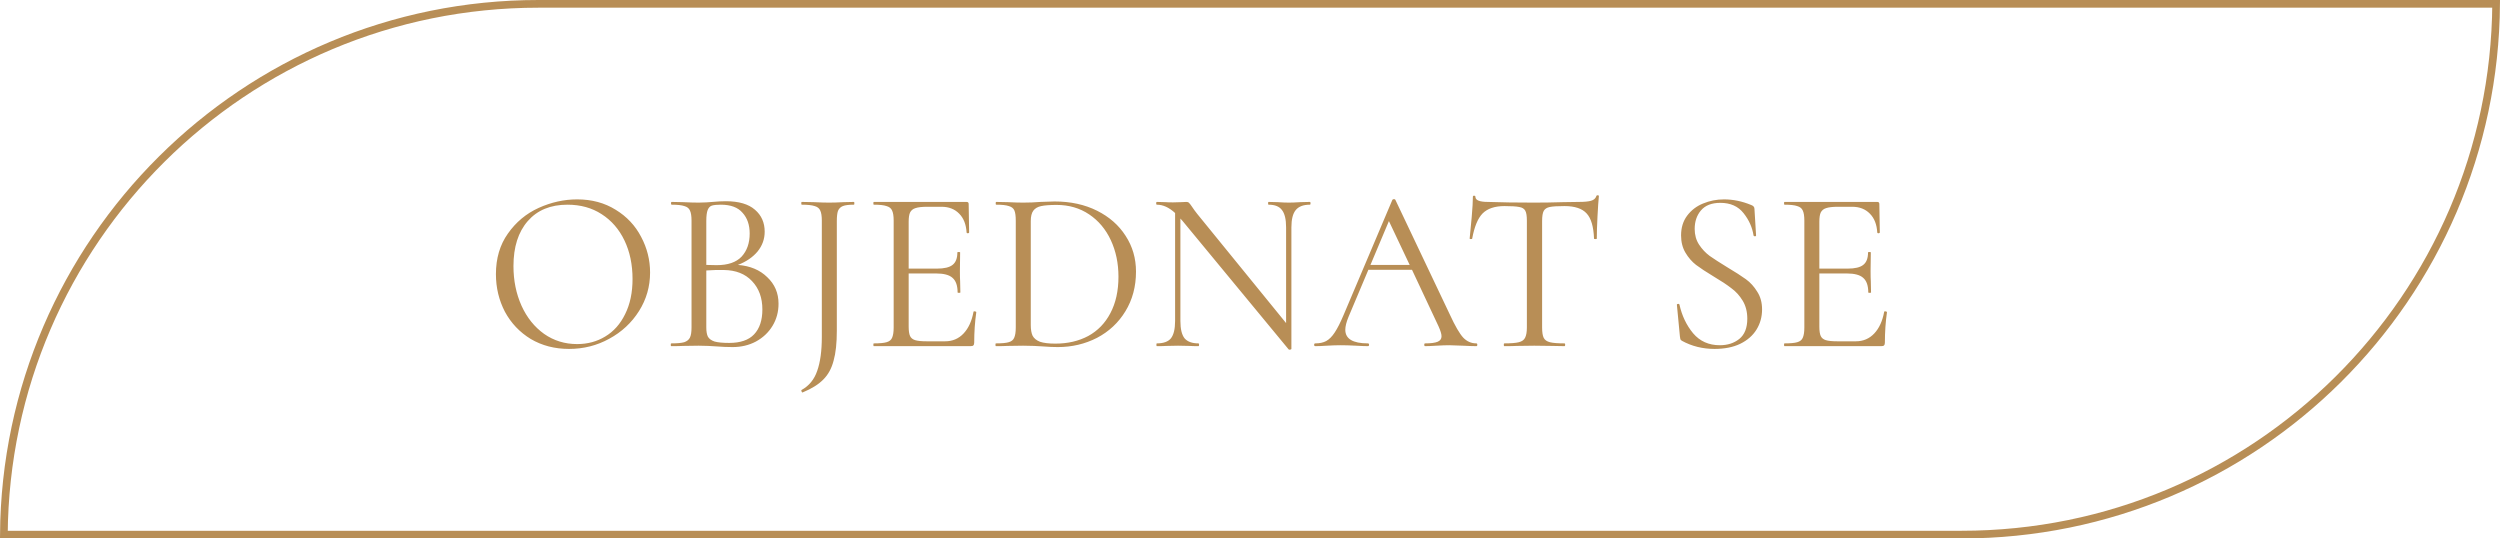
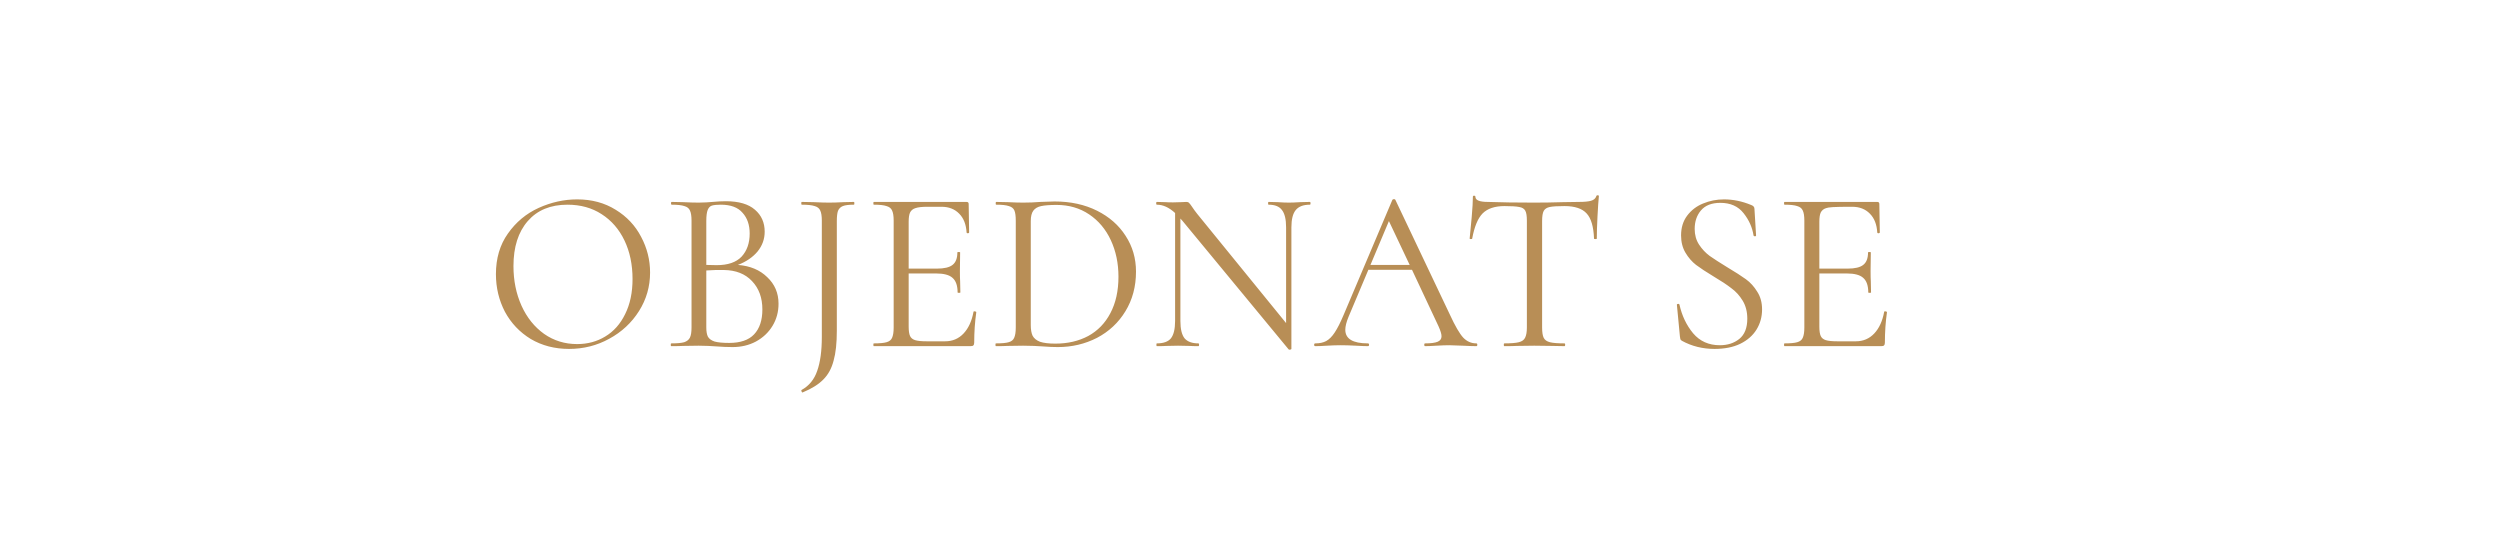
<svg xmlns="http://www.w3.org/2000/svg" width="325" height="70" viewBox="0 0 325 70" fill="none">
-   <path d="M73.98 45.36C72.12 45.36 70.46 44.93 69 44.07C67.56 43.19 66.44 42.01 65.64 40.53C64.86 39.03 64.47 37.4 64.47 35.64C64.47 33.58 64.99 31.82 66.03 30.36C67.07 28.88 68.4 27.77 70.02 27.03C71.66 26.29 73.33 25.92 75.03 25.92C76.93 25.92 78.6 26.37 80.04 27.27C81.48 28.15 82.58 29.32 83.34 30.78C84.12 32.24 84.51 33.79 84.51 35.43C84.51 37.25 84.03 38.92 83.07 40.44C82.11 41.96 80.82 43.16 79.2 44.04C77.6 44.92 75.86 45.36 73.98 45.36ZM75.03 44.73C76.39 44.73 77.61 44.4 78.69 43.74C79.79 43.08 80.65 42.11 81.27 40.83C81.91 39.55 82.23 38.03 82.23 36.27C82.23 34.39 81.88 32.72 81.18 31.26C80.48 29.8 79.49 28.66 78.21 27.84C76.95 27.02 75.47 26.61 73.77 26.61C71.57 26.61 69.85 27.32 68.61 28.74C67.37 30.16 66.75 32.11 66.75 34.59C66.75 36.47 67.1 38.19 67.8 39.75C68.5 41.29 69.48 42.51 70.74 43.41C72 44.29 73.43 44.73 75.03 44.73ZM95.929 34.44C97.509 34.56 98.779 35.09 99.739 36.03C100.719 36.95 101.209 38.1 101.209 39.48C101.209 40.54 100.949 41.5 100.429 42.36C99.909 43.22 99.189 43.9 98.269 44.4C97.369 44.88 96.359 45.12 95.239 45.12C94.579 45.12 93.859 45.09 93.079 45.03C92.799 45.01 92.469 44.99 92.089 44.97C91.709 44.95 91.289 44.94 90.829 44.94L88.789 44.97C88.429 44.99 87.919 45 87.259 45C87.219 45 87.199 44.94 87.199 44.82C87.199 44.7 87.219 44.64 87.259 44.64C88.019 44.64 88.579 44.59 88.939 44.49C89.299 44.37 89.549 44.17 89.689 43.89C89.829 43.61 89.899 43.17 89.899 42.57V28.68C89.899 28.08 89.829 27.64 89.689 27.36C89.569 27.08 89.329 26.89 88.969 26.79C88.609 26.67 88.059 26.61 87.319 26.61C87.259 26.61 87.229 26.55 87.229 26.43C87.229 26.31 87.259 26.25 87.319 26.25L88.789 26.28C89.629 26.32 90.309 26.34 90.829 26.34C91.189 26.34 91.519 26.33 91.819 26.31C92.139 26.29 92.409 26.27 92.629 26.25C93.249 26.19 93.829 26.16 94.369 26.16C96.049 26.16 97.309 26.53 98.149 27.27C98.989 27.99 99.409 28.94 99.409 30.12C99.409 31.08 99.099 31.94 98.479 32.7C97.859 33.44 97.009 34.02 95.929 34.44ZM93.709 26.61C93.189 26.61 92.799 26.65 92.539 26.73C92.299 26.81 92.119 27 91.999 27.3C91.879 27.6 91.819 28.08 91.819 28.74V34.44L93.169 34.47C94.629 34.47 95.709 34.1 96.409 33.36C97.109 32.6 97.459 31.6 97.459 30.36C97.459 29.24 97.149 28.34 96.529 27.66C95.929 26.96 94.989 26.61 93.709 26.61ZM94.789 44.58C96.249 44.58 97.329 44.21 98.029 43.47C98.749 42.71 99.109 41.63 99.109 40.23C99.109 38.71 98.659 37.48 97.759 36.54C96.879 35.6 95.659 35.12 94.099 35.1C93.459 35.08 92.699 35.1 91.819 35.16V42.57C91.819 43.09 91.889 43.49 92.029 43.77C92.189 44.05 92.479 44.26 92.899 44.4C93.339 44.52 93.969 44.58 94.789 44.58ZM108.787 42.99C108.787 44.61 108.647 45.91 108.367 46.89C108.107 47.89 107.667 48.7 107.047 49.32C106.427 49.96 105.537 50.52 104.377 51L104.347 51.03C104.287 51.03 104.237 50.98 104.197 50.88C104.157 50.8 104.157 50.74 104.197 50.7C105.177 50.16 105.857 49.33 106.237 48.21C106.637 47.09 106.837 45.62 106.837 43.8V28.68C106.837 28.08 106.767 27.64 106.627 27.36C106.507 27.08 106.267 26.89 105.907 26.79C105.547 26.67 104.987 26.61 104.227 26.61C104.187 26.61 104.167 26.55 104.167 26.43C104.167 26.31 104.187 26.25 104.227 26.25L105.787 26.28C106.627 26.32 107.287 26.34 107.767 26.34C108.287 26.34 108.927 26.32 109.687 26.28L111.007 26.25C111.047 26.25 111.067 26.31 111.067 26.43C111.067 26.55 111.047 26.61 111.007 26.61C110.347 26.61 109.867 26.67 109.567 26.79C109.267 26.91 109.057 27.12 108.937 27.42C108.837 27.7 108.787 28.14 108.787 28.74V42.99ZM126.557 40.53C126.557 40.49 126.597 40.47 126.677 40.47C126.737 40.47 126.787 40.48 126.827 40.5C126.887 40.52 126.917 40.55 126.917 40.59C126.737 41.85 126.647 43.17 126.647 44.55C126.647 44.71 126.607 44.83 126.527 44.91C126.467 44.97 126.347 45 126.167 45H113.597C113.557 45 113.537 44.94 113.537 44.82C113.537 44.7 113.557 44.64 113.597 44.64C114.357 44.64 114.907 44.59 115.247 44.49C115.607 44.39 115.847 44.2 115.967 43.92C116.107 43.62 116.177 43.17 116.177 42.57V28.68C116.177 28.08 116.107 27.64 115.967 27.36C115.847 27.08 115.607 26.89 115.247 26.79C114.907 26.67 114.357 26.61 113.597 26.61C113.557 26.61 113.537 26.55 113.537 26.43C113.537 26.31 113.557 26.25 113.597 26.25H125.657C125.837 26.25 125.927 26.34 125.927 26.52L125.987 30.21C125.987 30.27 125.937 30.31 125.837 30.33C125.737 30.33 125.677 30.3 125.657 30.24C125.597 29.18 125.277 28.36 124.697 27.78C124.117 27.18 123.347 26.88 122.387 26.88H120.557C119.857 26.88 119.337 26.94 118.997 27.06C118.677 27.16 118.447 27.35 118.307 27.63C118.187 27.89 118.127 28.29 118.127 28.83V34.92H121.787C122.747 34.92 123.427 34.76 123.827 34.44C124.247 34.12 124.457 33.58 124.457 32.82C124.457 32.78 124.517 32.76 124.637 32.76C124.757 32.76 124.817 32.78 124.817 32.82L124.787 35.25C124.787 35.83 124.797 36.27 124.817 36.57L124.847 38.01C124.847 38.05 124.787 38.07 124.667 38.07C124.547 38.07 124.487 38.05 124.487 38.01C124.487 37.13 124.267 36.5 123.827 36.12C123.407 35.74 122.697 35.55 121.697 35.55H118.127V42.45C118.127 43.01 118.187 43.42 118.307 43.68C118.427 43.94 118.647 44.12 118.967 44.22C119.287 44.32 119.787 44.37 120.467 44.37H122.867C123.827 44.37 124.627 44.03 125.267 43.35C125.907 42.67 126.337 41.73 126.557 40.53ZM137.51 45.12C136.93 45.12 136.26 45.09 135.5 45.03C135.22 45.01 134.86 44.99 134.42 44.97C134 44.95 133.53 44.94 133.01 44.94L130.97 44.97C130.61 44.99 130.11 45 129.47 45C129.43 45 129.41 44.94 129.41 44.82C129.41 44.7 129.43 44.64 129.47 44.64C130.23 44.64 130.78 44.59 131.12 44.49C131.48 44.39 131.72 44.2 131.84 43.92C131.98 43.62 132.05 43.17 132.05 42.57V28.68C132.05 28.08 131.99 27.64 131.87 27.36C131.75 27.08 131.51 26.89 131.15 26.79C130.81 26.67 130.26 26.61 129.5 26.61C129.46 26.61 129.44 26.55 129.44 26.43C129.44 26.31 129.46 26.25 129.5 26.25L131 26.28C131.84 26.32 132.51 26.34 133.01 26.34C133.77 26.34 134.52 26.31 135.26 26.25C136.14 26.21 136.75 26.19 137.09 26.19C139.17 26.19 141.01 26.59 142.61 27.39C144.21 28.19 145.45 29.28 146.33 30.66C147.23 32.04 147.68 33.59 147.68 35.31C147.68 37.25 147.22 38.97 146.3 40.47C145.4 41.95 144.17 43.1 142.61 43.92C141.05 44.72 139.35 45.12 137.51 45.12ZM137.21 44.67C138.81 44.67 140.23 44.34 141.47 43.68C142.71 43 143.67 42.01 144.35 40.71C145.05 39.39 145.4 37.81 145.4 35.97C145.4 34.23 145.07 32.65 144.41 31.23C143.75 29.81 142.81 28.69 141.59 27.87C140.37 27.05 138.96 26.64 137.36 26.64C136.5 26.64 135.83 26.69 135.35 26.79C134.89 26.89 134.55 27.09 134.33 27.39C134.11 27.69 134 28.14 134 28.74V42.24C134 42.84 134.08 43.31 134.24 43.65C134.42 43.99 134.74 44.25 135.2 44.43C135.68 44.59 136.35 44.67 137.21 44.67ZM170.282 26.25C170.342 26.25 170.372 26.31 170.372 26.43C170.372 26.55 170.342 26.61 170.282 26.61C169.442 26.61 168.832 26.84 168.452 27.3C168.072 27.76 167.882 28.51 167.882 29.55V45.36C167.882 45.4 167.832 45.43 167.732 45.45C167.632 45.47 167.562 45.46 167.522 45.42L153.722 28.71L153.452 28.41V41.73C153.452 42.77 153.632 43.52 153.992 43.98C154.372 44.42 154.972 44.64 155.792 44.64C155.852 44.64 155.882 44.7 155.882 44.82C155.882 44.94 155.852 45 155.792 45C155.292 45 154.912 44.99 154.652 44.97L153.152 44.94L151.622 44.97C151.342 44.99 150.932 45 150.392 45C150.352 45 150.332 44.94 150.332 44.82C150.332 44.7 150.352 44.64 150.392 44.64C151.252 44.64 151.862 44.42 152.222 43.98C152.582 43.52 152.762 42.77 152.762 41.73V27.69C151.982 26.97 151.192 26.61 150.392 26.61C150.332 26.61 150.302 26.55 150.302 26.43C150.302 26.31 150.332 26.25 150.392 26.25L151.502 26.28C151.742 26.3 152.072 26.31 152.492 26.31C152.932 26.31 153.292 26.3 153.572 26.28C153.852 26.26 154.072 26.25 154.232 26.25C154.392 26.25 154.502 26.29 154.562 26.37C154.642 26.43 154.762 26.58 154.922 26.82C155.162 27.18 155.402 27.51 155.642 27.81L167.192 42V29.55C167.192 28.51 167.012 27.76 166.652 27.3C166.312 26.84 165.732 26.61 164.912 26.61C164.872 26.61 164.852 26.55 164.852 26.43C164.852 26.31 164.872 26.25 164.912 26.25L166.082 26.28C166.682 26.32 167.172 26.34 167.552 26.34C167.912 26.34 168.412 26.32 169.052 26.28L170.282 26.25ZM191.929 44.64C192.009 44.64 192.049 44.7 192.049 44.82C192.049 44.94 192.009 45 191.929 45C191.549 45 190.959 44.98 190.159 44.94C189.359 44.9 188.779 44.88 188.419 44.88C187.979 44.88 187.419 44.9 186.739 44.94C186.099 44.98 185.609 45 185.269 45C185.189 45 185.149 44.94 185.149 44.82C185.149 44.7 185.189 44.64 185.269 44.64C186.009 44.64 186.549 44.57 186.889 44.43C187.229 44.29 187.399 44.05 187.399 43.71C187.399 43.43 187.269 43 187.009 42.42L183.559 35.07H177.889L175.309 41.19C175.029 41.87 174.889 42.43 174.889 42.87C174.889 44.05 175.869 44.64 177.829 44.64C177.929 44.64 177.979 44.7 177.979 44.82C177.979 44.94 177.929 45 177.829 45C177.469 45 176.949 44.98 176.269 44.94C175.509 44.9 174.849 44.88 174.289 44.88C173.769 44.88 173.169 44.9 172.489 44.94C171.889 44.98 171.389 45 170.989 45C170.889 45 170.839 44.94 170.839 44.82C170.839 44.7 170.889 44.64 170.989 44.64C171.549 44.64 172.019 44.54 172.399 44.34C172.799 44.12 173.169 43.75 173.509 43.23C173.869 42.69 174.259 41.92 174.679 40.92L181.009 25.98C181.049 25.92 181.119 25.89 181.219 25.89C181.319 25.89 181.379 25.92 181.399 25.98L188.479 40.89C189.159 42.37 189.739 43.37 190.219 43.89C190.699 44.39 191.269 44.64 191.929 44.64ZM178.159 34.44H183.259L180.559 28.74L178.159 34.44ZM195.584 26.79C194.324 26.79 193.374 27.11 192.734 27.75C192.114 28.39 191.664 29.48 191.384 31.02C191.384 31.06 191.324 31.08 191.204 31.08C191.104 31.08 191.054 31.06 191.054 31.02C191.134 30.3 191.224 29.36 191.324 28.2C191.424 27.04 191.474 26.17 191.474 25.59C191.474 25.49 191.524 25.44 191.624 25.44C191.744 25.44 191.804 25.49 191.804 25.59C191.804 26.03 192.344 26.25 193.424 26.25C195.124 26.31 197.134 26.34 199.454 26.34C200.634 26.34 201.884 26.32 203.204 26.28L205.244 26.25C205.964 26.25 206.494 26.2 206.834 26.1C207.194 26 207.424 25.8 207.524 25.5C207.544 25.42 207.604 25.38 207.704 25.38C207.804 25.38 207.854 25.42 207.854 25.5C207.794 26.08 207.734 26.96 207.674 28.14C207.614 29.32 207.584 30.28 207.584 31.02C207.584 31.06 207.524 31.08 207.404 31.08C207.284 31.08 207.224 31.06 207.224 31.02C207.164 29.46 206.844 28.37 206.264 27.75C205.684 27.11 204.724 26.79 203.384 26.79C202.484 26.79 201.844 26.83 201.464 26.91C201.084 26.99 200.824 27.16 200.684 27.42C200.544 27.68 200.474 28.12 200.474 28.74V42.57C200.474 43.19 200.544 43.64 200.684 43.92C200.824 44.2 201.094 44.39 201.494 44.49C201.894 44.59 202.524 44.64 203.384 44.64C203.444 44.64 203.474 44.7 203.474 44.82C203.474 44.94 203.444 45 203.384 45C202.724 45 202.194 44.99 201.794 44.97L199.454 44.94L197.204 44.97C196.804 44.99 196.254 45 195.554 45C195.514 45 195.494 44.94 195.494 44.82C195.494 44.7 195.514 44.64 195.554 44.64C196.414 44.64 197.044 44.59 197.444 44.49C197.844 44.39 198.114 44.2 198.254 43.92C198.414 43.62 198.494 43.17 198.494 42.57V28.68C198.494 28.06 198.424 27.63 198.284 27.39C198.144 27.13 197.884 26.97 197.504 26.91C197.124 26.83 196.484 26.79 195.584 26.79ZM220.309 29.76C220.309 30.54 220.499 31.22 220.879 31.8C221.259 32.38 221.719 32.87 222.259 33.27C222.799 33.65 223.559 34.14 224.539 34.74C225.579 35.36 226.389 35.88 226.969 36.3C227.549 36.72 228.039 37.26 228.439 37.92C228.859 38.56 229.069 39.33 229.069 40.23C229.069 41.19 228.829 42.06 228.349 42.84C227.869 43.62 227.159 44.24 226.219 44.7C225.299 45.14 224.189 45.36 222.889 45.36C221.349 45.36 219.939 45.01 218.659 44.31C218.559 44.25 218.489 44.18 218.449 44.1C218.429 44.02 218.409 43.9 218.389 43.74L217.999 39.66C217.979 39.58 218.019 39.53 218.119 39.51C218.239 39.49 218.309 39.52 218.329 39.6C218.649 41.04 219.239 42.28 220.099 43.32C220.979 44.36 222.139 44.88 223.579 44.88C224.579 44.88 225.419 44.61 226.099 44.07C226.799 43.51 227.149 42.63 227.149 41.43C227.149 40.53 226.949 39.75 226.549 39.09C226.149 38.43 225.659 37.89 225.079 37.47C224.519 37.03 223.749 36.52 222.769 35.94C221.809 35.36 221.049 34.86 220.489 34.44C219.949 34.02 219.489 33.49 219.109 32.85C218.729 32.21 218.539 31.46 218.539 30.6C218.539 29.6 218.799 28.75 219.319 28.05C219.859 27.33 220.549 26.8 221.389 26.46C222.249 26.1 223.159 25.92 224.119 25.92C225.299 25.92 226.469 26.16 227.629 26.64C227.929 26.74 228.079 26.91 228.079 27.15L228.289 30.6C228.289 30.68 228.239 30.72 228.139 30.72C228.039 30.72 227.979 30.68 227.959 30.6C227.799 29.56 227.369 28.6 226.669 27.72C225.969 26.82 224.959 26.37 223.639 26.37C222.519 26.37 221.679 26.7 221.119 27.36C220.579 28 220.309 28.8 220.309 29.76ZM244.945 40.53C244.945 40.49 244.985 40.47 245.065 40.47C245.125 40.47 245.175 40.48 245.215 40.5C245.275 40.52 245.305 40.55 245.305 40.59C245.125 41.85 245.035 43.17 245.035 44.55C245.035 44.71 244.995 44.83 244.915 44.91C244.855 44.97 244.735 45 244.555 45H231.985C231.945 45 231.925 44.94 231.925 44.82C231.925 44.7 231.945 44.64 231.985 44.64C232.745 44.64 233.295 44.59 233.635 44.49C233.995 44.39 234.235 44.2 234.355 43.92C234.495 43.62 234.565 43.17 234.565 42.57V28.68C234.565 28.08 234.495 27.64 234.355 27.36C234.235 27.08 233.995 26.89 233.635 26.79C233.295 26.67 232.745 26.61 231.985 26.61C231.945 26.61 231.925 26.55 231.925 26.43C231.925 26.31 231.945 26.25 231.985 26.25H244.045C244.225 26.25 244.315 26.34 244.315 26.52L244.375 30.21C244.375 30.27 244.325 30.31 244.225 30.33C244.125 30.33 244.065 30.3 244.045 30.24C243.985 29.18 243.665 28.36 243.085 27.78C242.505 27.18 241.735 26.88 240.775 26.88H238.945C238.245 26.88 237.725 26.94 237.385 27.06C237.065 27.16 236.835 27.35 236.695 27.63C236.575 27.89 236.515 28.29 236.515 28.83V34.92H240.175C241.135 34.92 241.815 34.76 242.215 34.44C242.635 34.12 242.845 33.58 242.845 32.82C242.845 32.78 242.905 32.76 243.025 32.76C243.145 32.76 243.205 32.78 243.205 32.82L243.175 35.25C243.175 35.83 243.185 36.27 243.205 36.57L243.235 38.01C243.235 38.05 243.175 38.07 243.055 38.07C242.935 38.07 242.875 38.05 242.875 38.01C242.875 37.13 242.655 36.5 242.215 36.12C241.795 35.74 241.085 35.55 240.085 35.55H236.515V42.45C236.515 43.01 236.575 43.42 236.695 43.68C236.815 43.94 237.035 44.12 237.355 44.22C237.675 44.32 238.175 44.37 238.855 44.37H241.255C242.215 44.37 243.015 44.03 243.655 43.35C244.295 42.67 244.725 41.73 244.945 40.53Z" fill="#B88E56" />
-   <path d="M0.502 69.5C0.771 31.346 31.783 0.5 70 0.5H324.498C324.229 38.654 293.217 69.5 255 69.5H0.502Z" stroke="#B88E56" />
+   <path d="M73.98 45.36C72.12 45.36 70.46 44.93 69 44.07C67.56 43.19 66.44 42.01 65.64 40.53C64.86 39.03 64.47 37.4 64.47 35.64C64.47 33.58 64.99 31.82 66.03 30.36C67.07 28.88 68.4 27.77 70.02 27.03C71.66 26.29 73.33 25.92 75.03 25.92C76.93 25.92 78.6 26.37 80.04 27.27C81.48 28.15 82.58 29.32 83.34 30.78C84.12 32.24 84.51 33.79 84.51 35.43C84.51 37.25 84.03 38.92 83.07 40.44C82.11 41.96 80.82 43.16 79.2 44.04C77.6 44.92 75.86 45.36 73.98 45.36ZM75.03 44.73C76.39 44.73 77.61 44.4 78.69 43.74C79.79 43.08 80.65 42.11 81.27 40.83C81.91 39.55 82.23 38.03 82.23 36.27C82.23 34.39 81.88 32.72 81.18 31.26C80.48 29.8 79.49 28.66 78.21 27.84C76.95 27.02 75.47 26.61 73.77 26.61C71.57 26.61 69.85 27.32 68.61 28.74C67.37 30.16 66.75 32.11 66.75 34.59C66.75 36.47 67.1 38.19 67.8 39.75C68.5 41.29 69.48 42.51 70.74 43.41C72 44.29 73.43 44.73 75.03 44.73ZM95.929 34.44C97.509 34.56 98.779 35.09 99.739 36.03C100.719 36.95 101.209 38.1 101.209 39.48C101.209 40.54 100.949 41.5 100.429 42.36C99.909 43.22 99.189 43.9 98.269 44.4C97.369 44.88 96.359 45.12 95.239 45.12C94.579 45.12 93.859 45.09 93.079 45.03C92.799 45.01 92.469 44.99 92.089 44.97C91.709 44.95 91.289 44.94 90.829 44.94L88.789 44.97C88.429 44.99 87.919 45 87.259 45C87.219 45 87.199 44.94 87.199 44.82C87.199 44.7 87.219 44.64 87.259 44.64C88.019 44.64 88.579 44.59 88.939 44.49C89.299 44.37 89.549 44.17 89.689 43.89C89.829 43.61 89.899 43.17 89.899 42.57V28.68C89.899 28.08 89.829 27.64 89.689 27.36C89.569 27.08 89.329 26.89 88.969 26.79C88.609 26.67 88.059 26.61 87.319 26.61C87.259 26.61 87.229 26.55 87.229 26.43C87.229 26.31 87.259 26.25 87.319 26.25L88.789 26.28C89.629 26.32 90.309 26.34 90.829 26.34C91.189 26.34 91.519 26.33 91.819 26.31C92.139 26.29 92.409 26.27 92.629 26.25C93.249 26.19 93.829 26.16 94.369 26.16C96.049 26.16 97.309 26.53 98.149 27.27C98.989 27.99 99.409 28.94 99.409 30.12C99.409 31.08 99.099 31.94 98.479 32.7C97.859 33.44 97.009 34.02 95.929 34.44ZM93.709 26.61C93.189 26.61 92.799 26.65 92.539 26.73C92.299 26.81 92.119 27 91.999 27.3C91.879 27.6 91.819 28.08 91.819 28.74V34.44L93.169 34.47C94.629 34.47 95.709 34.1 96.409 33.36C97.109 32.6 97.459 31.6 97.459 30.36C97.459 29.24 97.149 28.34 96.529 27.66C95.929 26.96 94.989 26.61 93.709 26.61ZM94.789 44.58C96.249 44.58 97.329 44.21 98.029 43.47C98.749 42.71 99.109 41.63 99.109 40.23C99.109 38.71 98.659 37.48 97.759 36.54C96.879 35.6 95.659 35.12 94.099 35.1C93.459 35.08 92.699 35.1 91.819 35.16V42.57C91.819 43.09 91.889 43.49 92.029 43.77C92.189 44.05 92.479 44.26 92.899 44.4C93.339 44.52 93.969 44.58 94.789 44.58ZM108.787 42.99C108.787 44.61 108.647 45.91 108.367 46.89C108.107 47.89 107.667 48.7 107.047 49.32C106.427 49.96 105.537 50.52 104.377 51L104.347 51.03C104.287 51.03 104.237 50.98 104.197 50.88C104.157 50.8 104.157 50.74 104.197 50.7C105.177 50.16 105.857 49.33 106.237 48.21C106.637 47.09 106.837 45.62 106.837 43.8V28.68C106.837 28.08 106.767 27.64 106.627 27.36C106.507 27.08 106.267 26.89 105.907 26.79C105.547 26.67 104.987 26.61 104.227 26.61C104.187 26.61 104.167 26.55 104.167 26.43C104.167 26.31 104.187 26.25 104.227 26.25L105.787 26.28C106.627 26.32 107.287 26.34 107.767 26.34C108.287 26.34 108.927 26.32 109.687 26.28L111.007 26.25C111.047 26.25 111.067 26.31 111.067 26.43C111.067 26.55 111.047 26.61 111.007 26.61C110.347 26.61 109.867 26.67 109.567 26.79C109.267 26.91 109.057 27.12 108.937 27.42C108.837 27.7 108.787 28.14 108.787 28.74V42.99ZM126.557 40.53C126.557 40.49 126.597 40.47 126.677 40.47C126.737 40.47 126.787 40.48 126.827 40.5C126.887 40.52 126.917 40.55 126.917 40.59C126.737 41.85 126.647 43.17 126.647 44.55C126.647 44.71 126.607 44.83 126.527 44.91C126.467 44.97 126.347 45 126.167 45H113.597C113.557 45 113.537 44.94 113.537 44.82C113.537 44.7 113.557 44.64 113.597 44.64C114.357 44.64 114.907 44.59 115.247 44.49C115.607 44.39 115.847 44.2 115.967 43.92C116.107 43.62 116.177 43.17 116.177 42.57V28.68C116.177 28.08 116.107 27.64 115.967 27.36C115.847 27.08 115.607 26.89 115.247 26.79C114.907 26.67 114.357 26.61 113.597 26.61C113.557 26.61 113.537 26.55 113.537 26.43C113.537 26.31 113.557 26.25 113.597 26.25H125.657C125.837 26.25 125.927 26.34 125.927 26.52L125.987 30.21C125.987 30.27 125.937 30.31 125.837 30.33C125.737 30.33 125.677 30.3 125.657 30.24C125.597 29.18 125.277 28.36 124.697 27.78C124.117 27.18 123.347 26.88 122.387 26.88H120.557C119.857 26.88 119.337 26.94 118.997 27.06C118.677 27.16 118.447 27.35 118.307 27.63C118.187 27.89 118.127 28.29 118.127 28.83V34.92H121.787C122.747 34.92 123.427 34.76 123.827 34.44C124.247 34.12 124.457 33.58 124.457 32.82C124.457 32.78 124.517 32.76 124.637 32.76C124.757 32.76 124.817 32.78 124.817 32.82L124.787 35.25C124.787 35.83 124.797 36.27 124.817 36.57L124.847 38.01C124.847 38.05 124.787 38.07 124.667 38.07C124.547 38.07 124.487 38.05 124.487 38.01C124.487 37.13 124.267 36.5 123.827 36.12C123.407 35.74 122.697 35.55 121.697 35.55H118.127V42.45C118.127 43.01 118.187 43.42 118.307 43.68C118.427 43.94 118.647 44.12 118.967 44.22C119.287 44.32 119.787 44.37 120.467 44.37H122.867C123.827 44.37 124.627 44.03 125.267 43.35C125.907 42.67 126.337 41.73 126.557 40.53ZM137.51 45.12C136.93 45.12 136.26 45.09 135.5 45.03C135.22 45.01 134.86 44.99 134.42 44.97C134 44.95 133.53 44.94 133.01 44.94L130.97 44.97C130.61 44.99 130.11 45 129.47 45C129.43 45 129.41 44.94 129.41 44.82C129.41 44.7 129.43 44.64 129.47 44.64C130.23 44.64 130.78 44.59 131.12 44.49C131.48 44.39 131.72 44.2 131.84 43.92C131.98 43.62 132.05 43.17 132.05 42.57V28.68C132.05 28.08 131.99 27.64 131.87 27.36C131.75 27.08 131.51 26.89 131.15 26.79C130.81 26.67 130.26 26.61 129.5 26.61C129.46 26.61 129.44 26.55 129.44 26.43C129.44 26.31 129.46 26.25 129.5 26.25L131 26.28C131.84 26.32 132.51 26.34 133.01 26.34C133.77 26.34 134.52 26.31 135.26 26.25C136.14 26.21 136.75 26.19 137.09 26.19C139.17 26.19 141.01 26.59 142.61 27.39C144.21 28.19 145.45 29.28 146.33 30.66C147.23 32.04 147.68 33.59 147.68 35.31C147.68 37.25 147.22 38.97 146.3 40.47C145.4 41.95 144.17 43.1 142.61 43.92C141.05 44.72 139.35 45.12 137.51 45.12ZM137.21 44.67C138.81 44.67 140.23 44.34 141.47 43.68C142.71 43 143.67 42.01 144.35 40.71C145.05 39.39 145.4 37.81 145.4 35.97C145.4 34.23 145.07 32.65 144.41 31.23C143.75 29.81 142.81 28.69 141.59 27.87C140.37 27.05 138.96 26.64 137.36 26.64C136.5 26.64 135.83 26.69 135.35 26.79C134.89 26.89 134.55 27.09 134.33 27.39C134.11 27.69 134 28.14 134 28.74V42.24C134 42.84 134.08 43.31 134.24 43.65C134.42 43.99 134.74 44.25 135.2 44.43C135.68 44.59 136.35 44.67 137.21 44.67ZM170.282 26.25C170.342 26.25 170.372 26.31 170.372 26.43C170.372 26.55 170.342 26.61 170.282 26.61C169.442 26.61 168.832 26.84 168.452 27.3C168.072 27.76 167.882 28.51 167.882 29.55V45.36C167.882 45.4 167.832 45.43 167.732 45.45C167.632 45.47 167.562 45.46 167.522 45.42L153.722 28.71L153.452 28.41V41.73C153.452 42.77 153.632 43.52 153.992 43.98C154.372 44.42 154.972 44.64 155.792 44.64C155.852 44.64 155.882 44.7 155.882 44.82C155.882 44.94 155.852 45 155.792 45C155.292 45 154.912 44.99 154.652 44.97L153.152 44.94L151.622 44.97C151.342 44.99 150.932 45 150.392 45C150.352 45 150.332 44.94 150.332 44.82C150.332 44.7 150.352 44.64 150.392 44.64C151.252 44.64 151.862 44.42 152.222 43.98C152.582 43.52 152.762 42.77 152.762 41.73V27.69C151.982 26.97 151.192 26.61 150.392 26.61C150.332 26.61 150.302 26.55 150.302 26.43C150.302 26.31 150.332 26.25 150.392 26.25L151.502 26.28C151.742 26.3 152.072 26.31 152.492 26.31C152.932 26.31 153.292 26.3 153.572 26.28C153.852 26.26 154.072 26.25 154.232 26.25C154.392 26.25 154.502 26.29 154.562 26.37C154.642 26.43 154.762 26.58 154.922 26.82C155.162 27.18 155.402 27.51 155.642 27.81L167.192 42V29.55C167.192 28.51 167.012 27.76 166.652 27.3C166.312 26.84 165.732 26.61 164.912 26.61C164.872 26.61 164.852 26.55 164.852 26.43C164.852 26.31 164.872 26.25 164.912 26.25L166.082 26.28C166.682 26.32 167.172 26.34 167.552 26.34C167.912 26.34 168.412 26.32 169.052 26.28L170.282 26.25ZM191.929 44.64C192.009 44.64 192.049 44.7 192.049 44.82C192.049 44.94 192.009 45 191.929 45C191.549 45 190.959 44.98 190.159 44.94C189.359 44.9 188.779 44.88 188.419 44.88C187.979 44.88 187.419 44.9 186.739 44.94C186.099 44.98 185.609 45 185.269 45C185.189 45 185.149 44.94 185.149 44.82C185.149 44.7 185.189 44.64 185.269 44.64C186.009 44.64 186.549 44.57 186.889 44.43C187.229 44.29 187.399 44.05 187.399 43.71C187.399 43.43 187.269 43 187.009 42.42L183.559 35.07H177.889L175.309 41.19C175.029 41.87 174.889 42.43 174.889 42.87C174.889 44.05 175.869 44.64 177.829 44.64C177.929 44.64 177.979 44.7 177.979 44.82C177.979 44.94 177.929 45 177.829 45C177.469 45 176.949 44.98 176.269 44.94C175.509 44.9 174.849 44.88 174.289 44.88C173.769 44.88 173.169 44.9 172.489 44.94C171.889 44.98 171.389 45 170.989 45C170.889 45 170.839 44.94 170.839 44.82C170.839 44.7 170.889 44.64 170.989 44.64C171.549 44.64 172.019 44.54 172.399 44.34C172.799 44.12 173.169 43.75 173.509 43.23C173.869 42.69 174.259 41.92 174.679 40.92L181.009 25.98C181.049 25.92 181.119 25.89 181.219 25.89C181.319 25.89 181.379 25.92 181.399 25.98L188.479 40.89C189.159 42.37 189.739 43.37 190.219 43.89C190.699 44.39 191.269 44.64 191.929 44.64ZM178.159 34.44H183.259L180.559 28.74L178.159 34.44ZM195.584 26.79C194.324 26.79 193.374 27.11 192.734 27.75C192.114 28.39 191.664 29.48 191.384 31.02C191.384 31.06 191.324 31.08 191.204 31.08C191.104 31.08 191.054 31.06 191.054 31.02C191.134 30.3 191.224 29.36 191.324 28.2C191.424 27.04 191.474 26.17 191.474 25.59C191.474 25.49 191.524 25.44 191.624 25.44C191.744 25.44 191.804 25.49 191.804 25.59C191.804 26.03 192.344 26.25 193.424 26.25C195.124 26.31 197.134 26.34 199.454 26.34C200.634 26.34 201.884 26.32 203.204 26.28L205.244 26.25C205.964 26.25 206.494 26.2 206.834 26.1C207.194 26 207.424 25.8 207.524 25.5C207.544 25.42 207.604 25.38 207.704 25.38C207.804 25.38 207.854 25.42 207.854 25.5C207.794 26.08 207.734 26.96 207.674 28.14C207.614 29.32 207.584 30.28 207.584 31.02C207.584 31.06 207.524 31.08 207.404 31.08C207.284 31.08 207.224 31.06 207.224 31.02C207.164 29.46 206.844 28.37 206.264 27.75C205.684 27.11 204.724 26.79 203.384 26.79C202.484 26.79 201.844 26.83 201.464 26.91C201.084 26.99 200.824 27.16 200.684 27.42C200.544 27.68 200.474 28.12 200.474 28.74V42.57C200.474 43.19 200.544 43.64 200.684 43.92C200.824 44.2 201.094 44.39 201.494 44.49C201.894 44.59 202.524 44.64 203.384 44.64C203.444 44.64 203.474 44.7 203.474 44.82C203.474 44.94 203.444 45 203.384 45C202.724 45 202.194 44.99 201.794 44.97L199.454 44.94L197.204 44.97C196.804 44.99 196.254 45 195.554 45C195.514 45 195.494 44.94 195.494 44.82C195.494 44.7 195.514 44.64 195.554 44.64C196.414 44.64 197.044 44.59 197.444 44.49C197.844 44.39 198.114 44.2 198.254 43.92C198.414 43.62 198.494 43.17 198.494 42.57V28.68C198.494 28.06 198.424 27.63 198.284 27.39C198.144 27.13 197.884 26.97 197.504 26.91C197.124 26.83 196.484 26.79 195.584 26.79ZM220.309 29.76C220.309 30.54 220.499 31.22 220.879 31.8C221.259 32.38 221.719 32.87 222.259 33.27C222.799 33.65 223.559 34.14 224.539 34.74C225.579 35.36 226.389 35.88 226.969 36.3C227.549 36.72 228.039 37.26 228.439 37.92C228.859 38.56 229.069 39.33 229.069 40.23C229.069 41.19 228.829 42.06 228.349 42.84C227.869 43.62 227.159 44.24 226.219 44.7C225.299 45.14 224.189 45.36 222.889 45.36C221.349 45.36 219.939 45.01 218.659 44.31C218.559 44.25 218.489 44.18 218.449 44.1C218.429 44.02 218.409 43.9 218.389 43.74L217.999 39.66C217.979 39.58 218.019 39.53 218.119 39.51C218.239 39.49 218.309 39.52 218.329 39.6C218.649 41.04 219.239 42.28 220.099 43.32C220.979 44.36 222.139 44.88 223.579 44.88C224.579 44.88 225.419 44.61 226.099 44.07C226.799 43.51 227.149 42.63 227.149 41.43C227.149 40.53 226.949 39.75 226.549 39.09C226.149 38.43 225.659 37.89 225.079 37.47C224.519 37.03 223.749 36.52 222.769 35.94C221.809 35.36 221.049 34.86 220.489 34.44C219.949 34.02 219.489 33.49 219.109 32.85C218.729 32.21 218.539 31.46 218.539 30.6C218.539 29.6 218.799 28.75 219.319 28.05C219.859 27.33 220.549 26.8 221.389 26.46C222.249 26.1 223.159 25.92 224.119 25.92C225.299 25.92 226.469 26.16 227.629 26.64C227.929 26.74 228.079 26.91 228.079 27.15L228.289 30.6C228.289 30.68 228.239 30.72 228.139 30.72C228.039 30.72 227.979 30.68 227.959 30.6C227.799 29.56 227.369 28.6 226.669 27.72C225.969 26.82 224.959 26.37 223.639 26.37C222.519 26.37 221.679 26.7 221.119 27.36C220.579 28 220.309 28.8 220.309 29.76ZM244.945 40.53C244.945 40.49 244.985 40.47 245.065 40.47C245.125 40.47 245.175 40.48 245.215 40.5C245.275 40.52 245.305 40.55 245.305 40.59C245.125 41.85 245.035 43.17 245.035 44.55C245.035 44.71 244.995 44.83 244.915 44.91C244.855 44.97 244.735 45 244.555 45H231.985C231.945 45 231.925 44.94 231.925 44.82C231.925 44.7 231.945 44.64 231.985 44.64C232.745 44.64 233.295 44.59 233.635 44.49C233.995 44.39 234.235 44.2 234.355 43.92C234.495 43.62 234.565 43.17 234.565 42.57V28.68C234.565 28.08 234.495 27.64 234.355 27.36C234.235 27.08 233.995 26.89 233.635 26.79C233.295 26.67 232.745 26.61 231.985 26.61C231.945 26.61 231.925 26.55 231.925 26.43C231.925 26.31 231.945 26.25 231.985 26.25H244.045C244.225 26.25 244.315 26.34 244.315 26.52L244.375 30.21C244.375 30.27 244.325 30.31 244.225 30.33C244.125 30.33 244.065 30.3 244.045 30.24C243.985 29.18 243.665 28.36 243.085 27.78C242.505 27.18 241.735 26.88 240.775 26.88C238.245 26.88 237.725 26.94 237.385 27.06C237.065 27.16 236.835 27.35 236.695 27.63C236.575 27.89 236.515 28.29 236.515 28.83V34.92H240.175C241.135 34.92 241.815 34.76 242.215 34.44C242.635 34.12 242.845 33.58 242.845 32.82C242.845 32.78 242.905 32.76 243.025 32.76C243.145 32.76 243.205 32.78 243.205 32.82L243.175 35.25C243.175 35.83 243.185 36.27 243.205 36.57L243.235 38.01C243.235 38.05 243.175 38.07 243.055 38.07C242.935 38.07 242.875 38.05 242.875 38.01C242.875 37.13 242.655 36.5 242.215 36.12C241.795 35.74 241.085 35.55 240.085 35.55H236.515V42.45C236.515 43.01 236.575 43.42 236.695 43.68C236.815 43.94 237.035 44.12 237.355 44.22C237.675 44.32 238.175 44.37 238.855 44.37H241.255C242.215 44.37 243.015 44.03 243.655 43.35C244.295 42.67 244.725 41.73 244.945 40.53Z" fill="#B88E56" />
</svg>